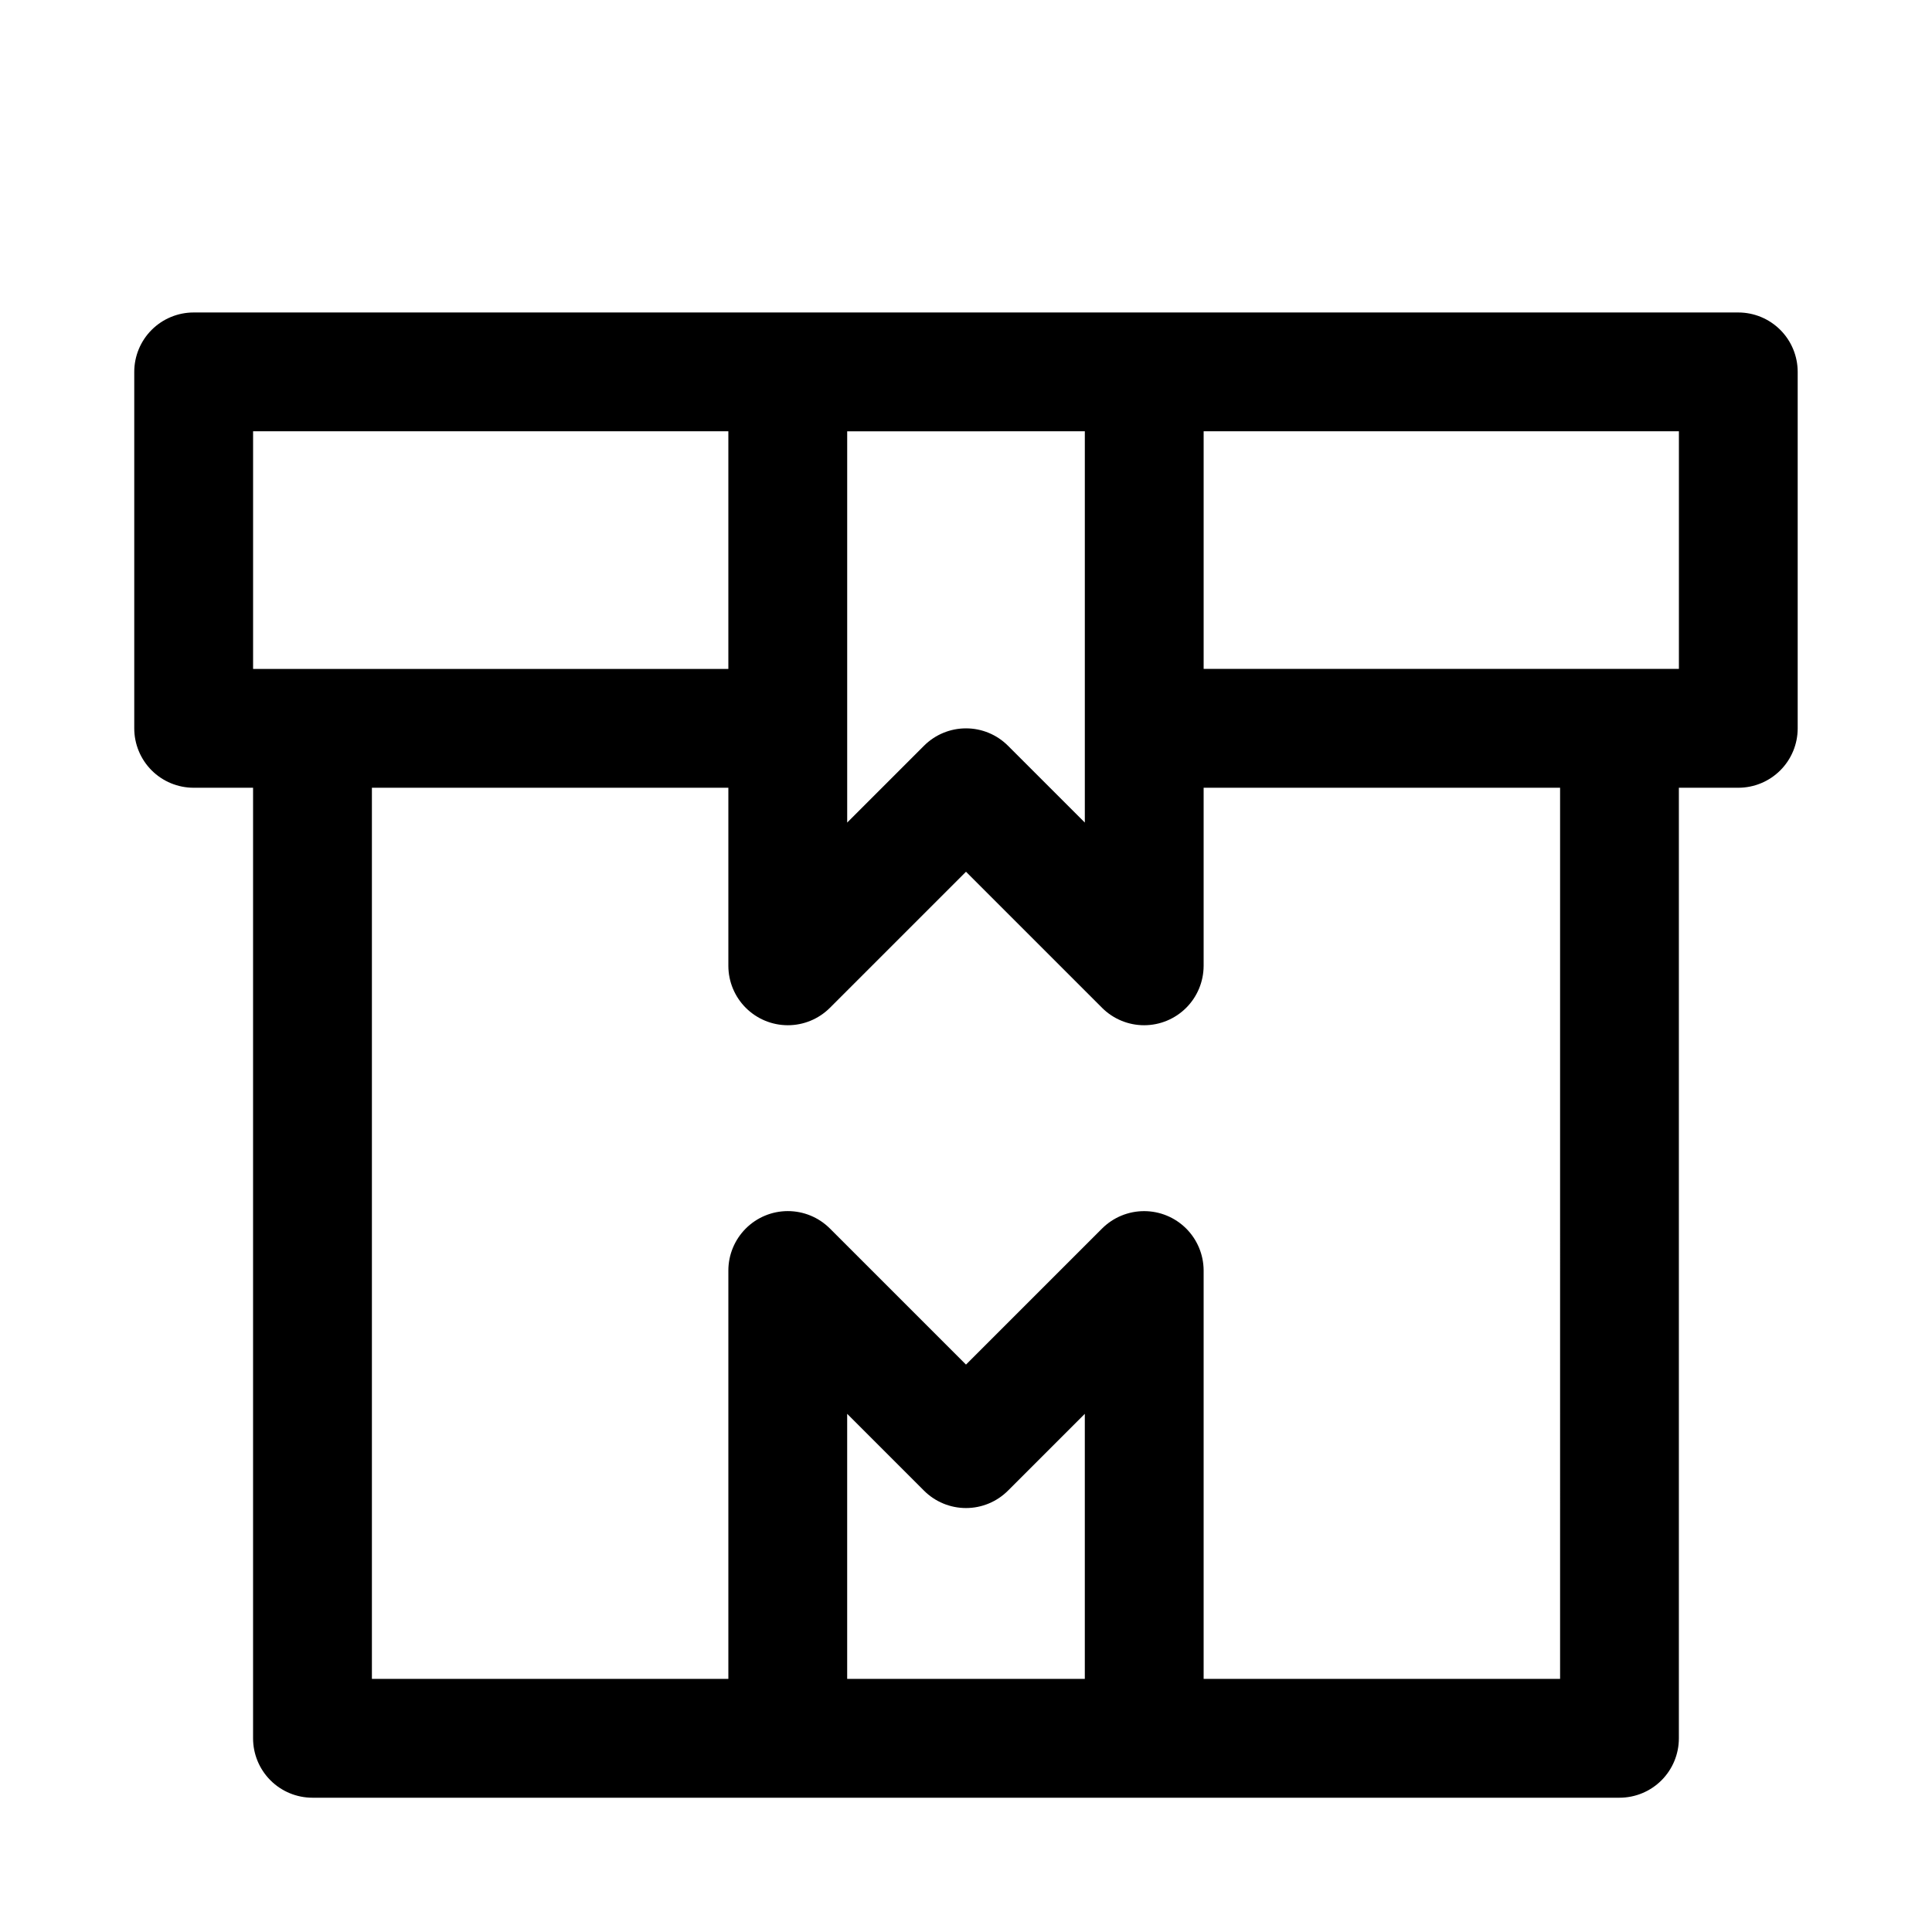
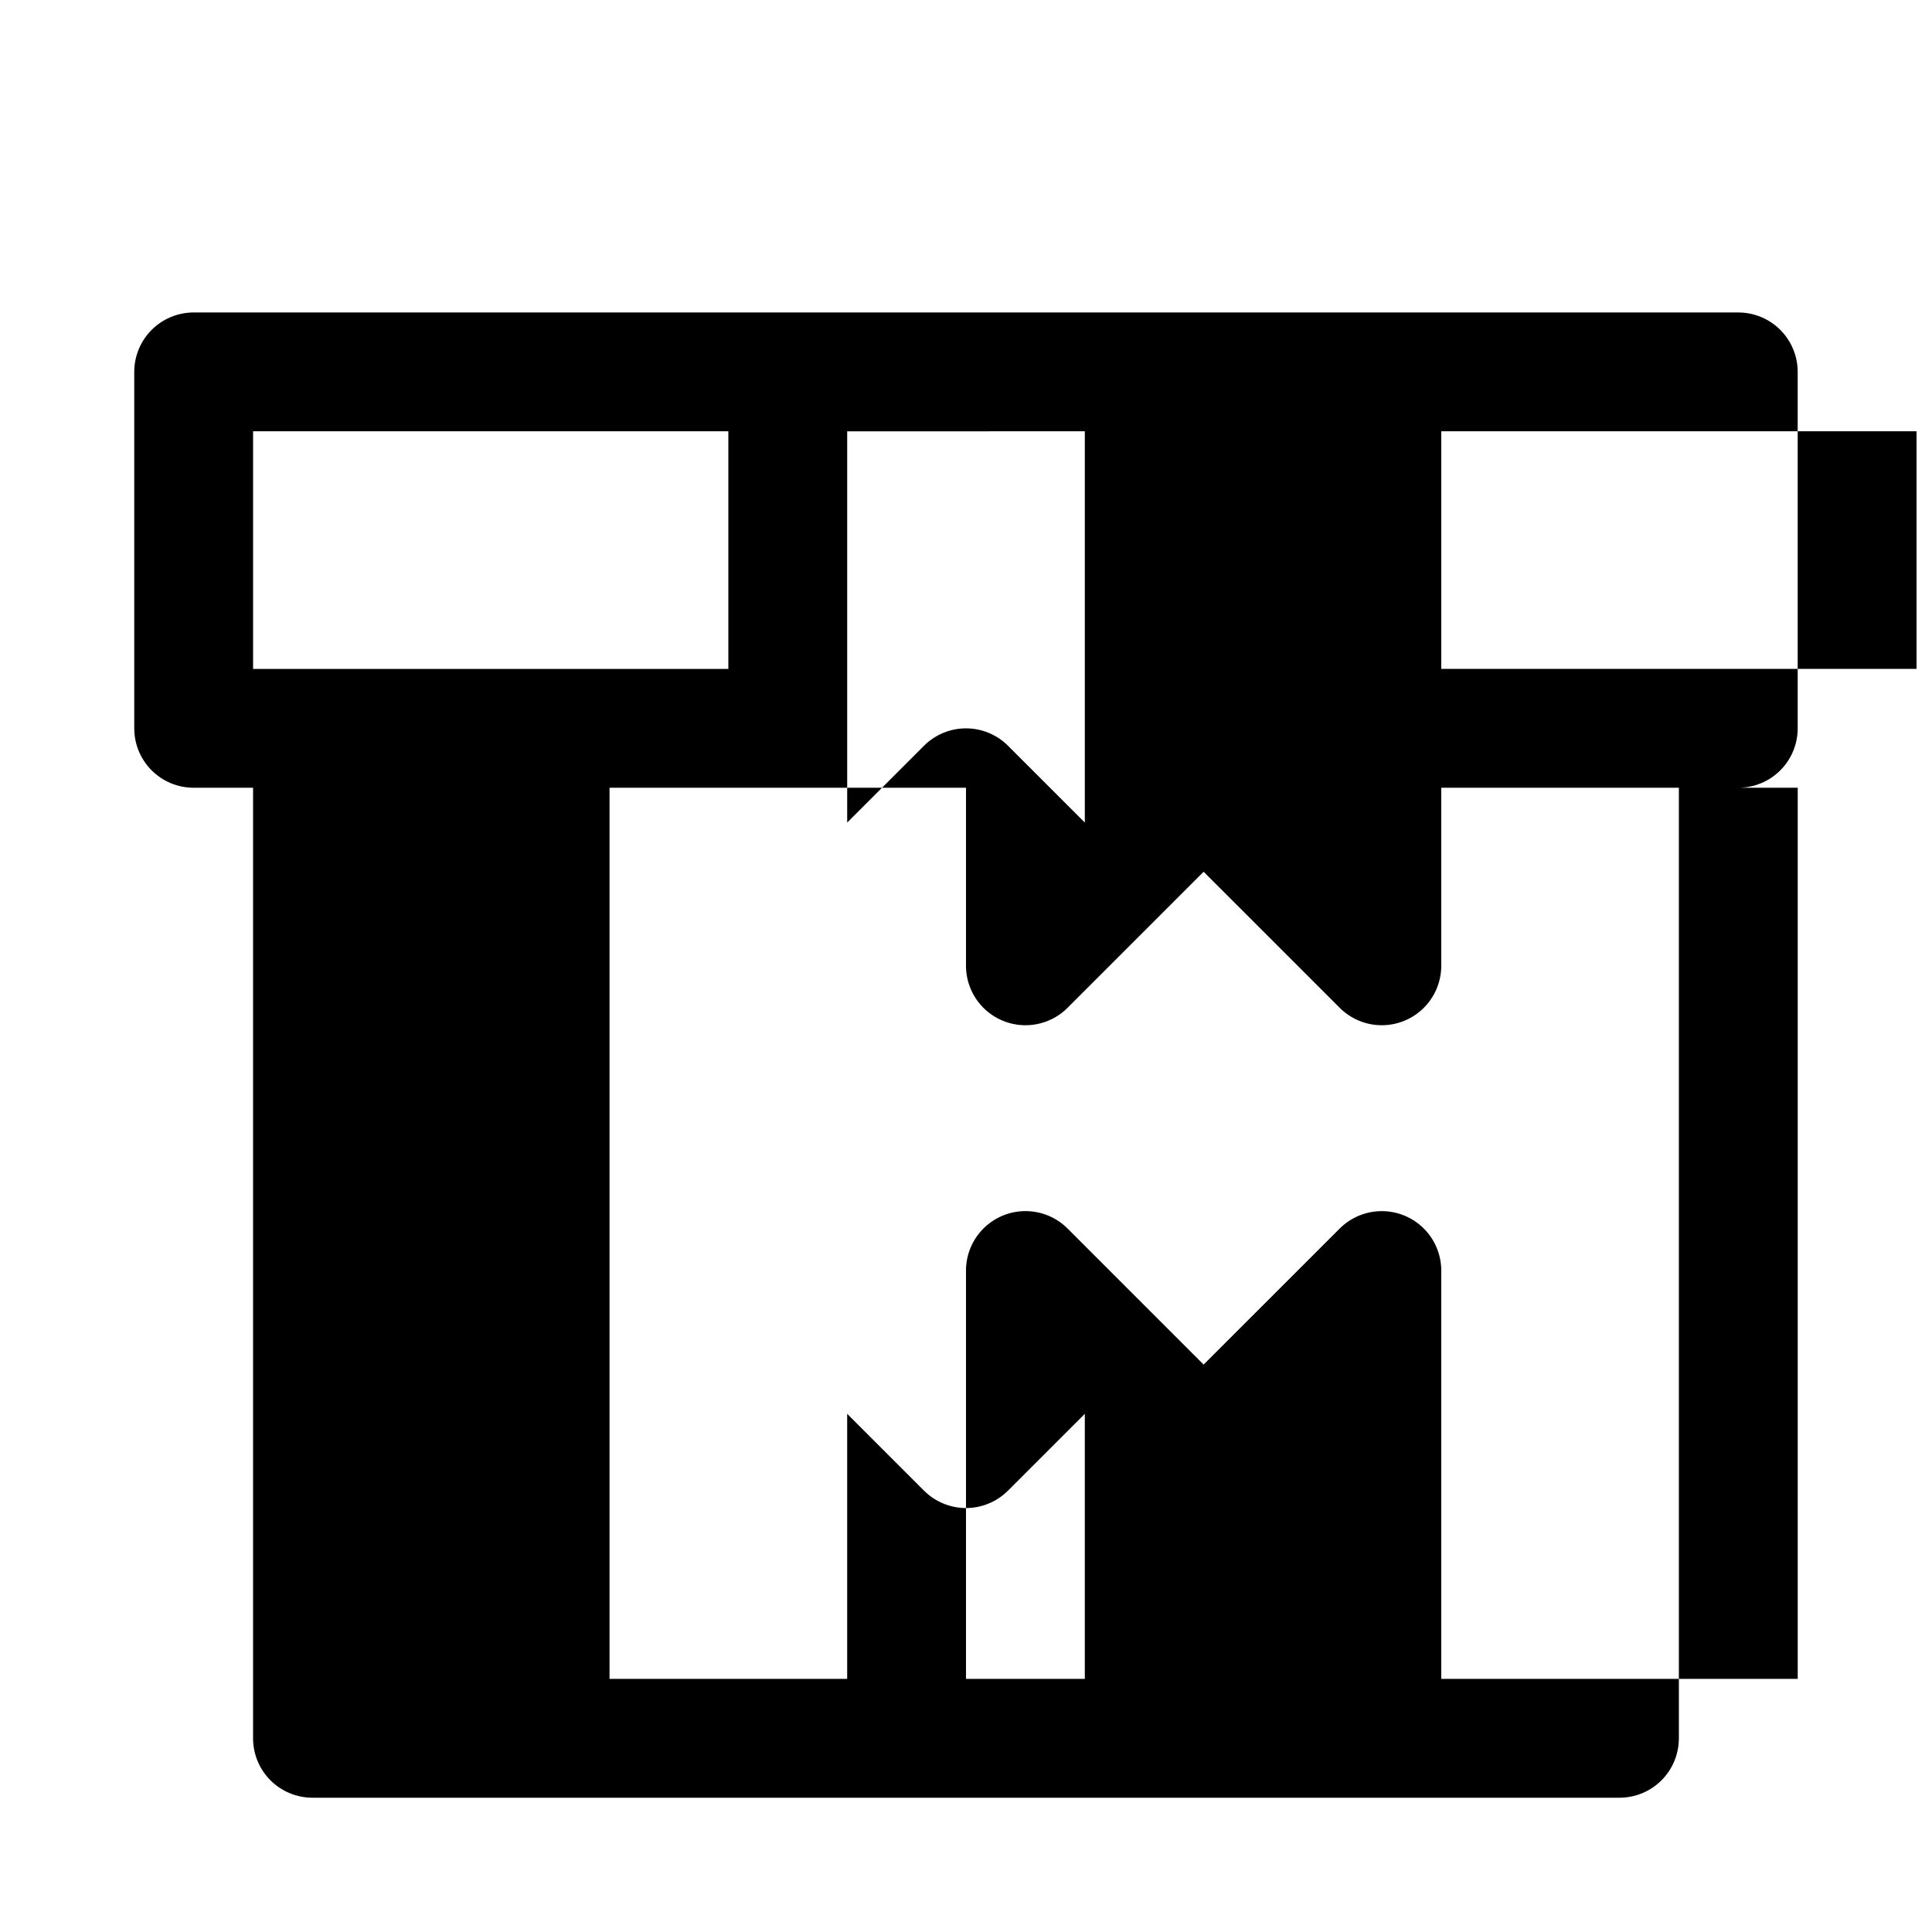
<svg xmlns="http://www.w3.org/2000/svg" fill="#000000" width="800px" height="800px" version="1.1" viewBox="144 144 512 512">
-   <path d="m604.67 226.81h-409.35c-4.176 0-8.18 1.66-11.133 4.613-2.949 2.953-4.609 6.957-4.609 11.133v94.465c0 4.176 1.66 8.18 4.609 11.133 2.953 2.953 6.957 4.609 11.133 4.609h15.746v251.91c0 4.176 1.66 8.18 4.609 11.133 2.953 2.953 6.957 4.609 11.133 4.609h346.37c4.176 0 8.18-1.656 11.133-4.609 2.953-2.953 4.609-6.957 4.609-11.133v-251.91h15.746c4.176 0 8.18-1.656 11.133-4.609 2.953-2.953 4.609-6.957 4.609-11.133v-94.465c0-4.176-1.656-8.18-4.609-11.133-2.953-2.953-6.957-4.613-11.133-4.613zm-173.18 31.488v103.69l-20.359-20.352c-2.949-2.957-6.953-4.613-11.129-4.613s-8.18 1.656-11.133 4.613l-20.355 20.355v-103.69zm-220.42 0h125.95v62.977h-125.95zm157.44 330.62v-70.238l20.355 20.355c2.953 2.953 6.957 4.613 11.133 4.613s8.18-1.66 11.129-4.613l20.359-20.355v70.238zm188.93 0h-94.465v-108.25c-0.02-4.168-1.684-8.16-4.637-11.105-2.953-2.941-6.949-4.598-11.117-4.602-4.168-0.004-8.168 1.645-11.129 4.578l-36.094 36.09-36.098-36.094c-2.957-2.938-6.961-4.586-11.129-4.582-4.172 0.004-8.168 1.66-11.121 4.606-2.949 2.945-4.617 6.938-4.629 11.109v108.25h-94.465v-236.16h94.465v47.234c0.016 4.168 1.68 8.16 4.633 11.105 2.953 2.941 6.949 4.598 11.117 4.602 4.172 0.004 8.172-1.645 11.129-4.582l36.098-36.094 36.098 36.094h-0.004c2.957 2.938 6.961 4.586 11.129 4.582 4.168-0.004 8.164-1.66 11.117-4.602 2.953-2.945 4.617-6.938 4.637-11.105v-47.234h94.465zm31.488-267.65h-125.95v-62.977h125.95z" />
+   <path d="m604.67 226.81h-409.35c-4.176 0-8.18 1.66-11.133 4.613-2.949 2.953-4.609 6.957-4.609 11.133v94.465c0 4.176 1.66 8.18 4.609 11.133 2.953 2.953 6.957 4.609 11.133 4.609h15.746v251.91c0 4.176 1.66 8.18 4.609 11.133 2.953 2.953 6.957 4.609 11.133 4.609h346.37c4.176 0 8.18-1.656 11.133-4.609 2.953-2.953 4.609-6.957 4.609-11.133v-251.91h15.746c4.176 0 8.18-1.656 11.133-4.609 2.953-2.953 4.609-6.957 4.609-11.133v-94.465c0-4.176-1.656-8.18-4.609-11.133-2.953-2.953-6.957-4.613-11.133-4.613zm-173.18 31.488v103.69l-20.359-20.352c-2.949-2.957-6.953-4.613-11.129-4.613s-8.18 1.656-11.133 4.613l-20.355 20.355v-103.69zm-220.42 0h125.95v62.977h-125.95zm157.44 330.62v-70.238l20.355 20.355c2.953 2.953 6.957 4.613 11.133 4.613s8.18-1.66 11.129-4.613l20.359-20.355v70.238m188.93 0h-94.465v-108.25c-0.02-4.168-1.684-8.16-4.637-11.105-2.953-2.941-6.949-4.598-11.117-4.602-4.168-0.004-8.168 1.645-11.129 4.578l-36.094 36.09-36.098-36.094c-2.957-2.938-6.961-4.586-11.129-4.582-4.172 0.004-8.168 1.66-11.121 4.606-2.949 2.945-4.617 6.938-4.629 11.109v108.25h-94.465v-236.16h94.465v47.234c0.016 4.168 1.68 8.16 4.633 11.105 2.953 2.941 6.949 4.598 11.117 4.602 4.172 0.004 8.172-1.645 11.129-4.582l36.098-36.094 36.098 36.094h-0.004c2.957 2.938 6.961 4.586 11.129 4.582 4.168-0.004 8.164-1.66 11.117-4.602 2.953-2.945 4.617-6.938 4.637-11.105v-47.234h94.465zm31.488-267.65h-125.95v-62.977h125.95z" />
</svg>